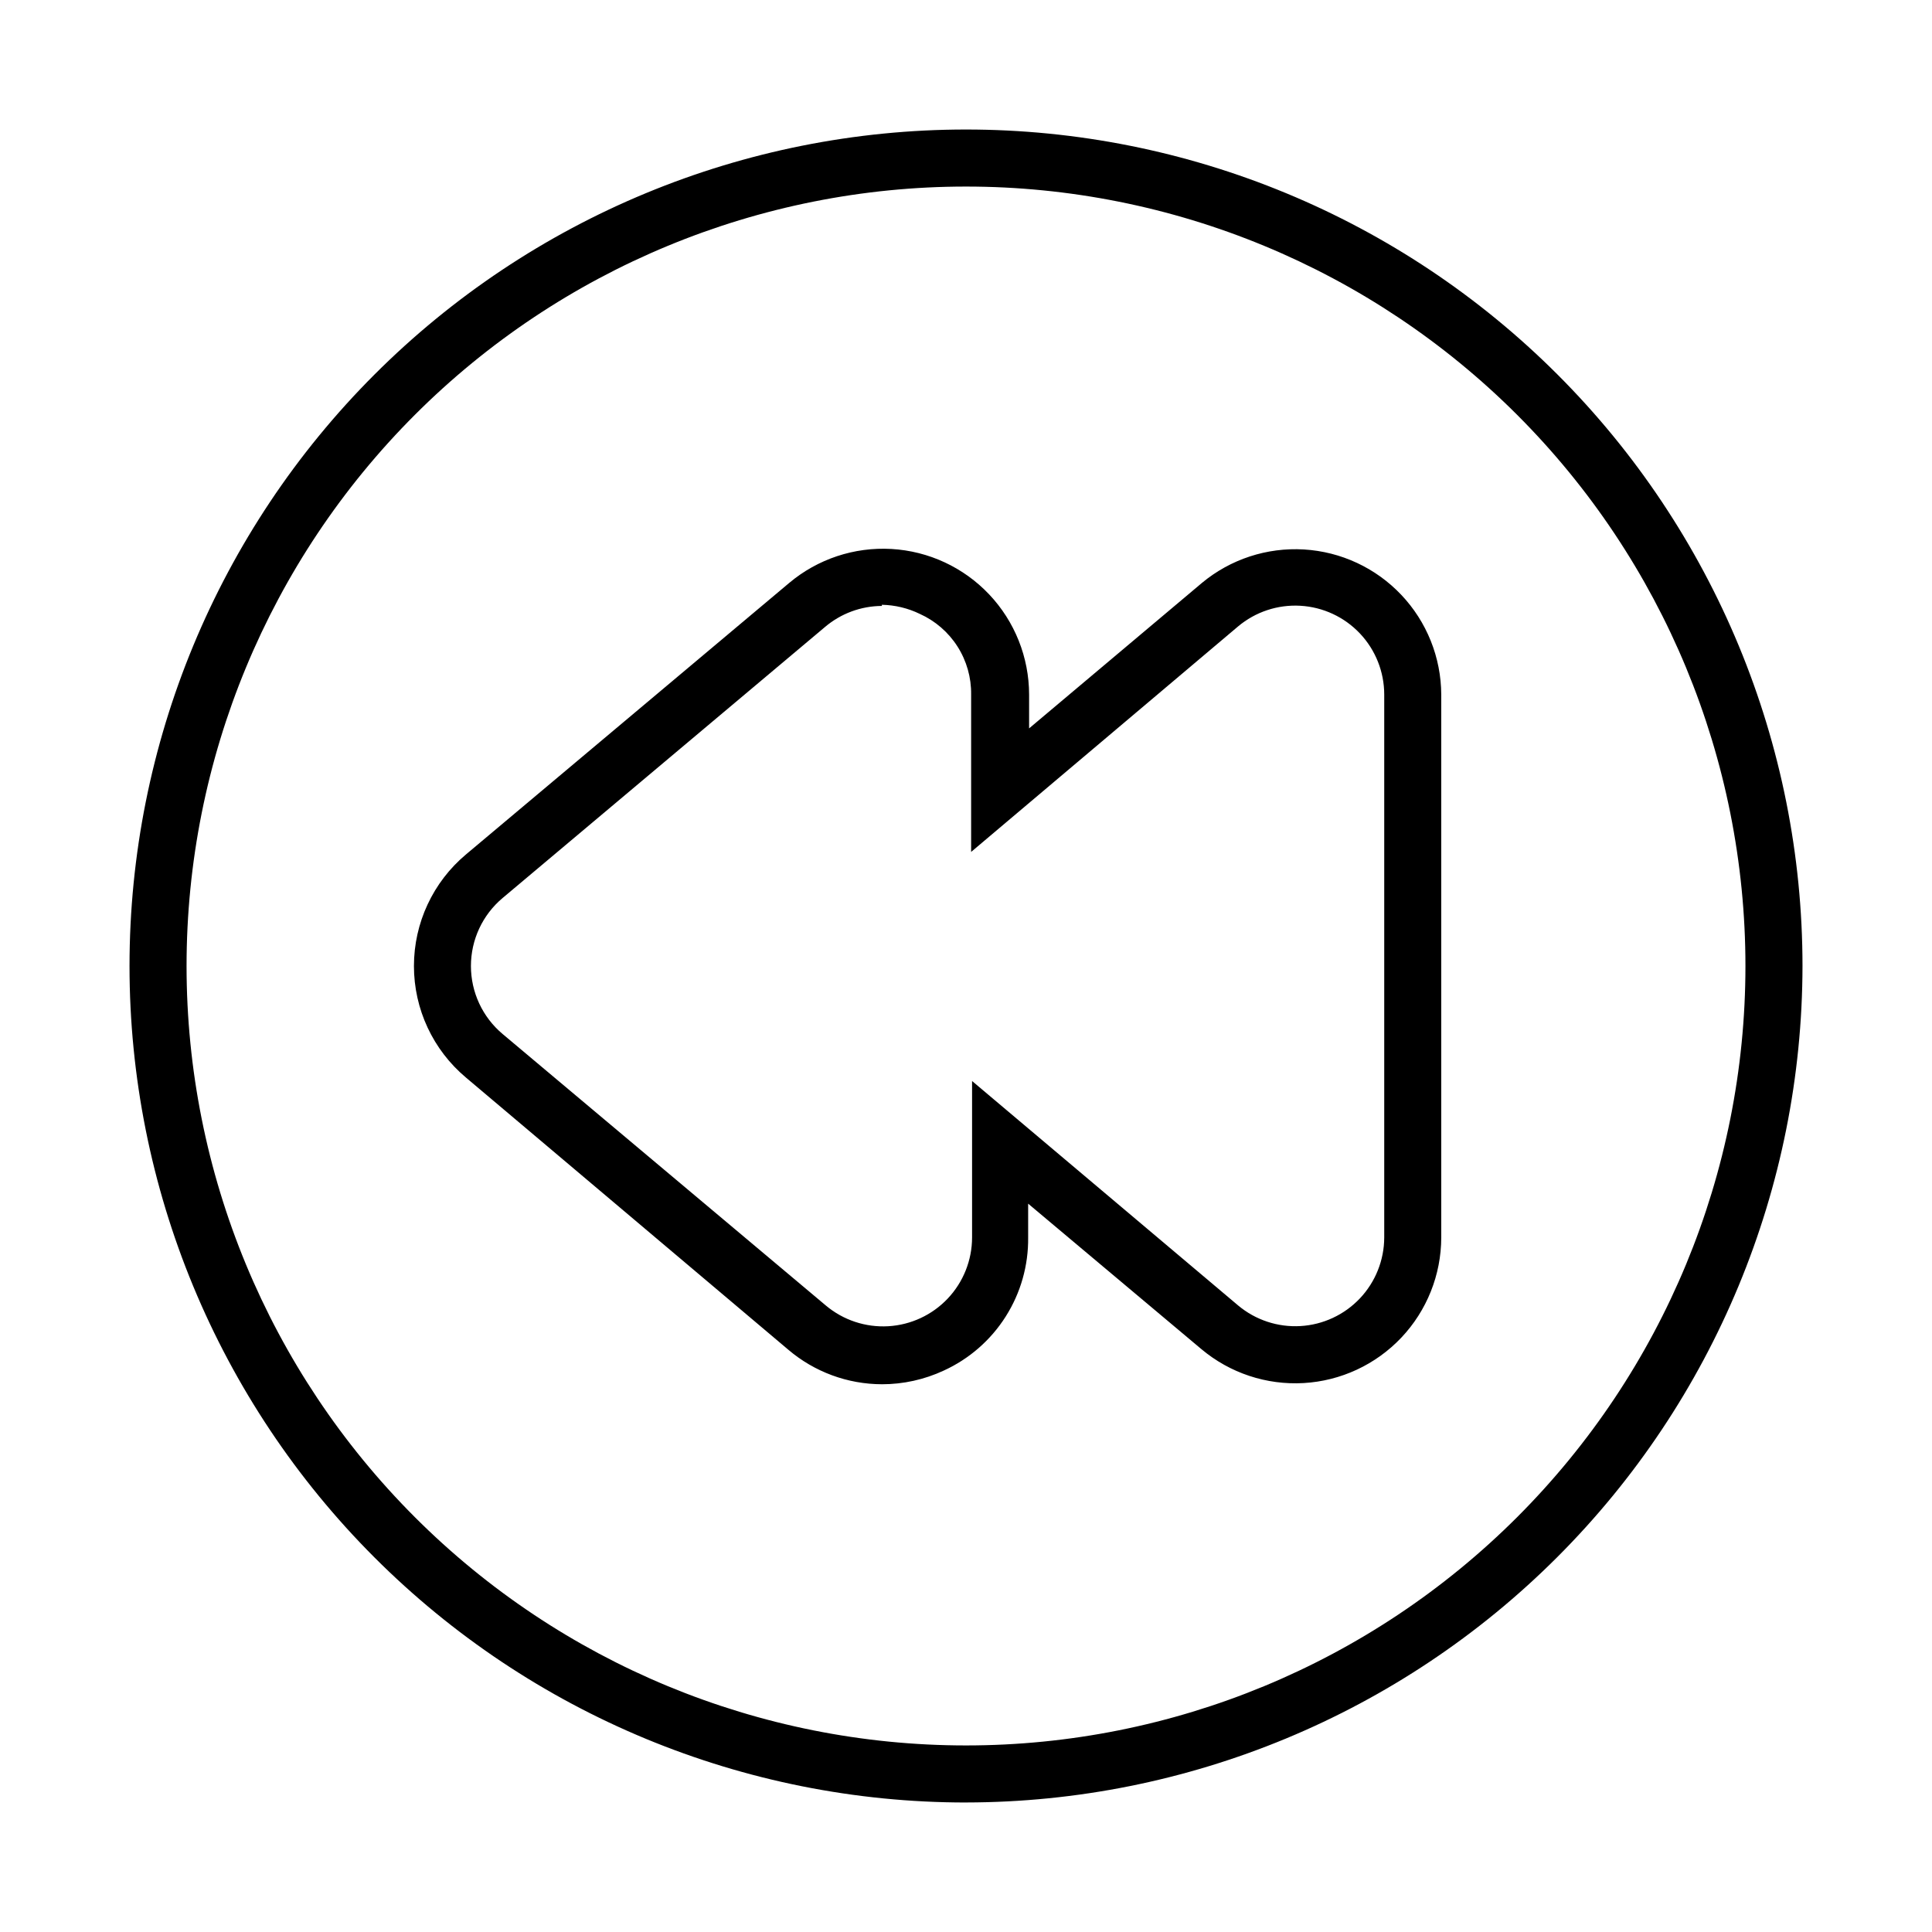
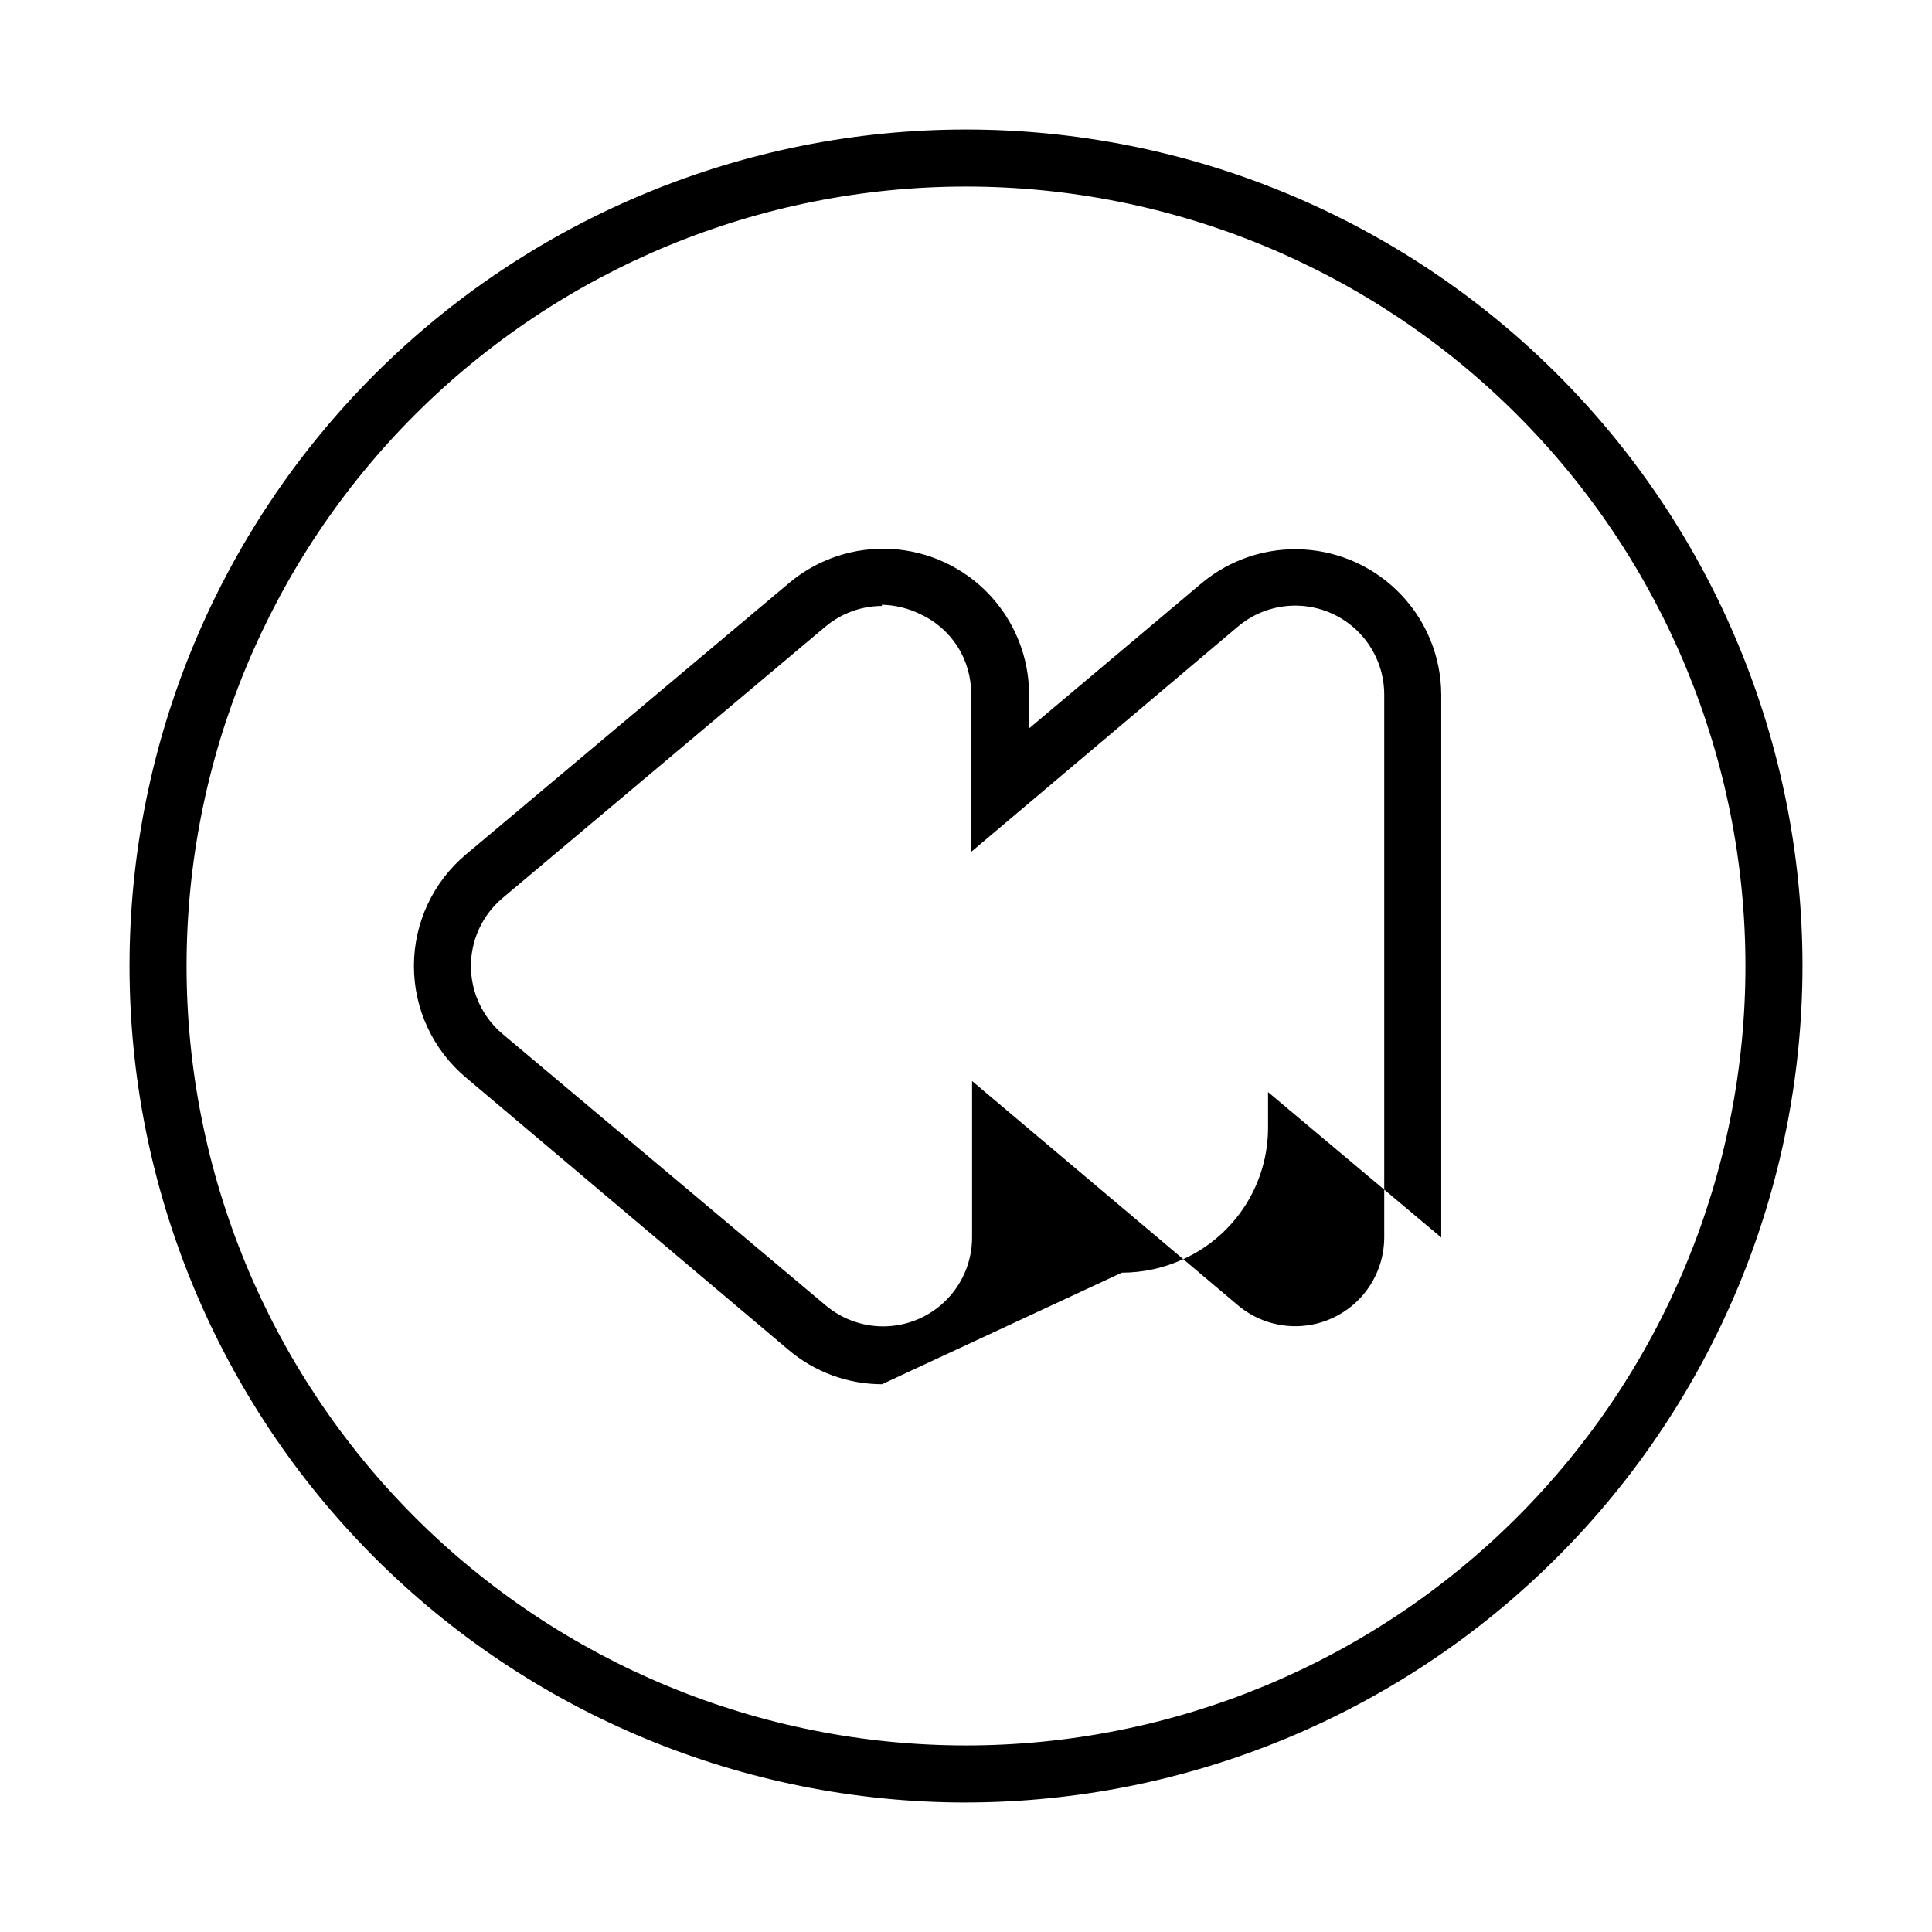
<svg xmlns="http://www.w3.org/2000/svg" fill="#000000" width="800px" height="800px" version="1.1" viewBox="144 144 512 512">
-   <path d="m400 621.68c-58.793 0-115.18-23.355-156.75-64.93-41.574-41.57-64.926-97.957-64.926-156.75 0-58.793 23.352-115.18 64.926-156.75 41.57-41.574 97.957-64.926 156.75-64.926 58.789 0 115.18 23.352 156.75 64.926 41.574 41.57 64.93 97.957 64.93 156.75-0.066 58.77-23.445 115.12-65.004 156.67-41.555 41.559-97.902 64.938-156.67 65.004zm0-428.24c-54.785 0-107.32 21.762-146.06 60.5s-60.5 91.277-60.5 146.06c0 54.781 21.762 107.32 60.5 146.06 38.738 38.738 91.277 60.5 146.06 60.5 54.781 0 107.32-21.762 146.06-60.5 38.738-38.738 60.5-91.277 60.5-146.06 0-54.785-21.762-107.32-60.5-146.06-38.738-38.738-91.277-60.5-146.06-60.5zm-22.27 317.4c-9.105-0.016-17.906-3.262-24.84-9.168l-85.395-72.098c-8.746-7.332-13.797-18.16-13.797-29.57 0-11.414 5.051-22.242 13.797-29.574l85.648-71.945c7.555-6.348 17.254-9.566 27.105-9.004 9.852 0.566 19.117 4.875 25.898 12.047 6.781 7.172 10.562 16.66 10.578 26.531v8.969l45.797-38.543h-0.004c7.562-6.285 17.23-9.457 27.047-8.871 9.812 0.586 19.035 4.887 25.793 12.027 6.762 7.141 10.547 16.586 10.59 26.418v143.89c-0.012 9.871-3.797 19.359-10.574 26.531-6.781 7.172-16.047 11.48-25.898 12.047-9.852 0.566-19.551-2.656-27.105-9.004l-45.898-38.539v8.969-0.004c0.086 7.414-1.98 14.691-5.953 20.953-3.969 6.262-9.672 11.234-16.414 14.316-5.129 2.387-10.719 3.625-16.375 3.625zm0-206.26c-5.539 0.02-10.895 2.004-15.113 5.59l-85.398 71.793c-5.336 4.473-8.418 11.074-8.418 18.039 0 6.961 3.082 13.566 8.418 18.035l85.648 71.945c4.606 3.867 10.516 5.828 16.523 5.484 6.004-0.348 11.648-2.977 15.781-7.348 4.129-4.375 6.434-10.16 6.438-16.176v-41.461l70.535 59.5c4.606 3.848 10.508 5.793 16.5 5.438 5.992-0.352 11.625-2.977 15.75-7.34 4.121-4.363 6.426-10.133 6.441-16.137v-143.89c-0.004-6.016-2.309-11.801-6.438-16.176-4.133-4.371-9.777-7-15.781-7.344-6.008-0.348-11.918 1.613-16.523 5.484l-70.734 59.75v-41.715c0.062-4.5-1.191-8.918-3.609-12.715-2.418-3.793-5.891-6.801-9.992-8.648-3.144-1.527-6.582-2.352-10.078-2.418z" />
+   <path d="m400 621.68c-58.793 0-115.18-23.355-156.75-64.93-41.574-41.57-64.926-97.957-64.926-156.75 0-58.793 23.352-115.18 64.926-156.75 41.57-41.574 97.957-64.926 156.75-64.926 58.789 0 115.18 23.352 156.75 64.926 41.574 41.57 64.93 97.957 64.93 156.75-0.066 58.77-23.445 115.12-65.004 156.67-41.555 41.559-97.902 64.938-156.67 65.004zm0-428.24c-54.785 0-107.32 21.762-146.06 60.5s-60.5 91.277-60.5 146.06c0 54.781 21.762 107.32 60.5 146.06 38.738 38.738 91.277 60.5 146.06 60.5 54.781 0 107.32-21.762 146.06-60.5 38.738-38.738 60.5-91.277 60.5-146.06 0-54.785-21.762-107.32-60.5-146.06-38.738-38.738-91.277-60.5-146.06-60.5zm-22.27 317.4c-9.105-0.016-17.906-3.262-24.84-9.168l-85.395-72.098c-8.746-7.332-13.797-18.16-13.797-29.57 0-11.414 5.051-22.242 13.797-29.574l85.648-71.945c7.555-6.348 17.254-9.566 27.105-9.004 9.852 0.566 19.117 4.875 25.898 12.047 6.781 7.172 10.562 16.66 10.578 26.531v8.969l45.797-38.543h-0.004c7.562-6.285 17.23-9.457 27.047-8.871 9.812 0.586 19.035 4.887 25.793 12.027 6.762 7.141 10.547 16.586 10.59 26.418v143.89l-45.898-38.539v8.969-0.004c0.086 7.414-1.98 14.691-5.953 20.953-3.969 6.262-9.672 11.234-16.414 14.316-5.129 2.387-10.719 3.625-16.375 3.625zm0-206.26c-5.539 0.02-10.895 2.004-15.113 5.59l-85.398 71.793c-5.336 4.473-8.418 11.074-8.418 18.039 0 6.961 3.082 13.566 8.418 18.035l85.648 71.945c4.606 3.867 10.516 5.828 16.523 5.484 6.004-0.348 11.648-2.977 15.781-7.348 4.129-4.375 6.434-10.16 6.438-16.176v-41.461l70.535 59.5c4.606 3.848 10.508 5.793 16.5 5.438 5.992-0.352 11.625-2.977 15.75-7.34 4.121-4.363 6.426-10.133 6.441-16.137v-143.89c-0.004-6.016-2.309-11.801-6.438-16.176-4.133-4.371-9.777-7-15.781-7.344-6.008-0.348-11.918 1.613-16.523 5.484l-70.734 59.75v-41.715c0.062-4.5-1.191-8.918-3.609-12.715-2.418-3.793-5.891-6.801-9.992-8.648-3.144-1.527-6.582-2.352-10.078-2.418z" />
</svg>